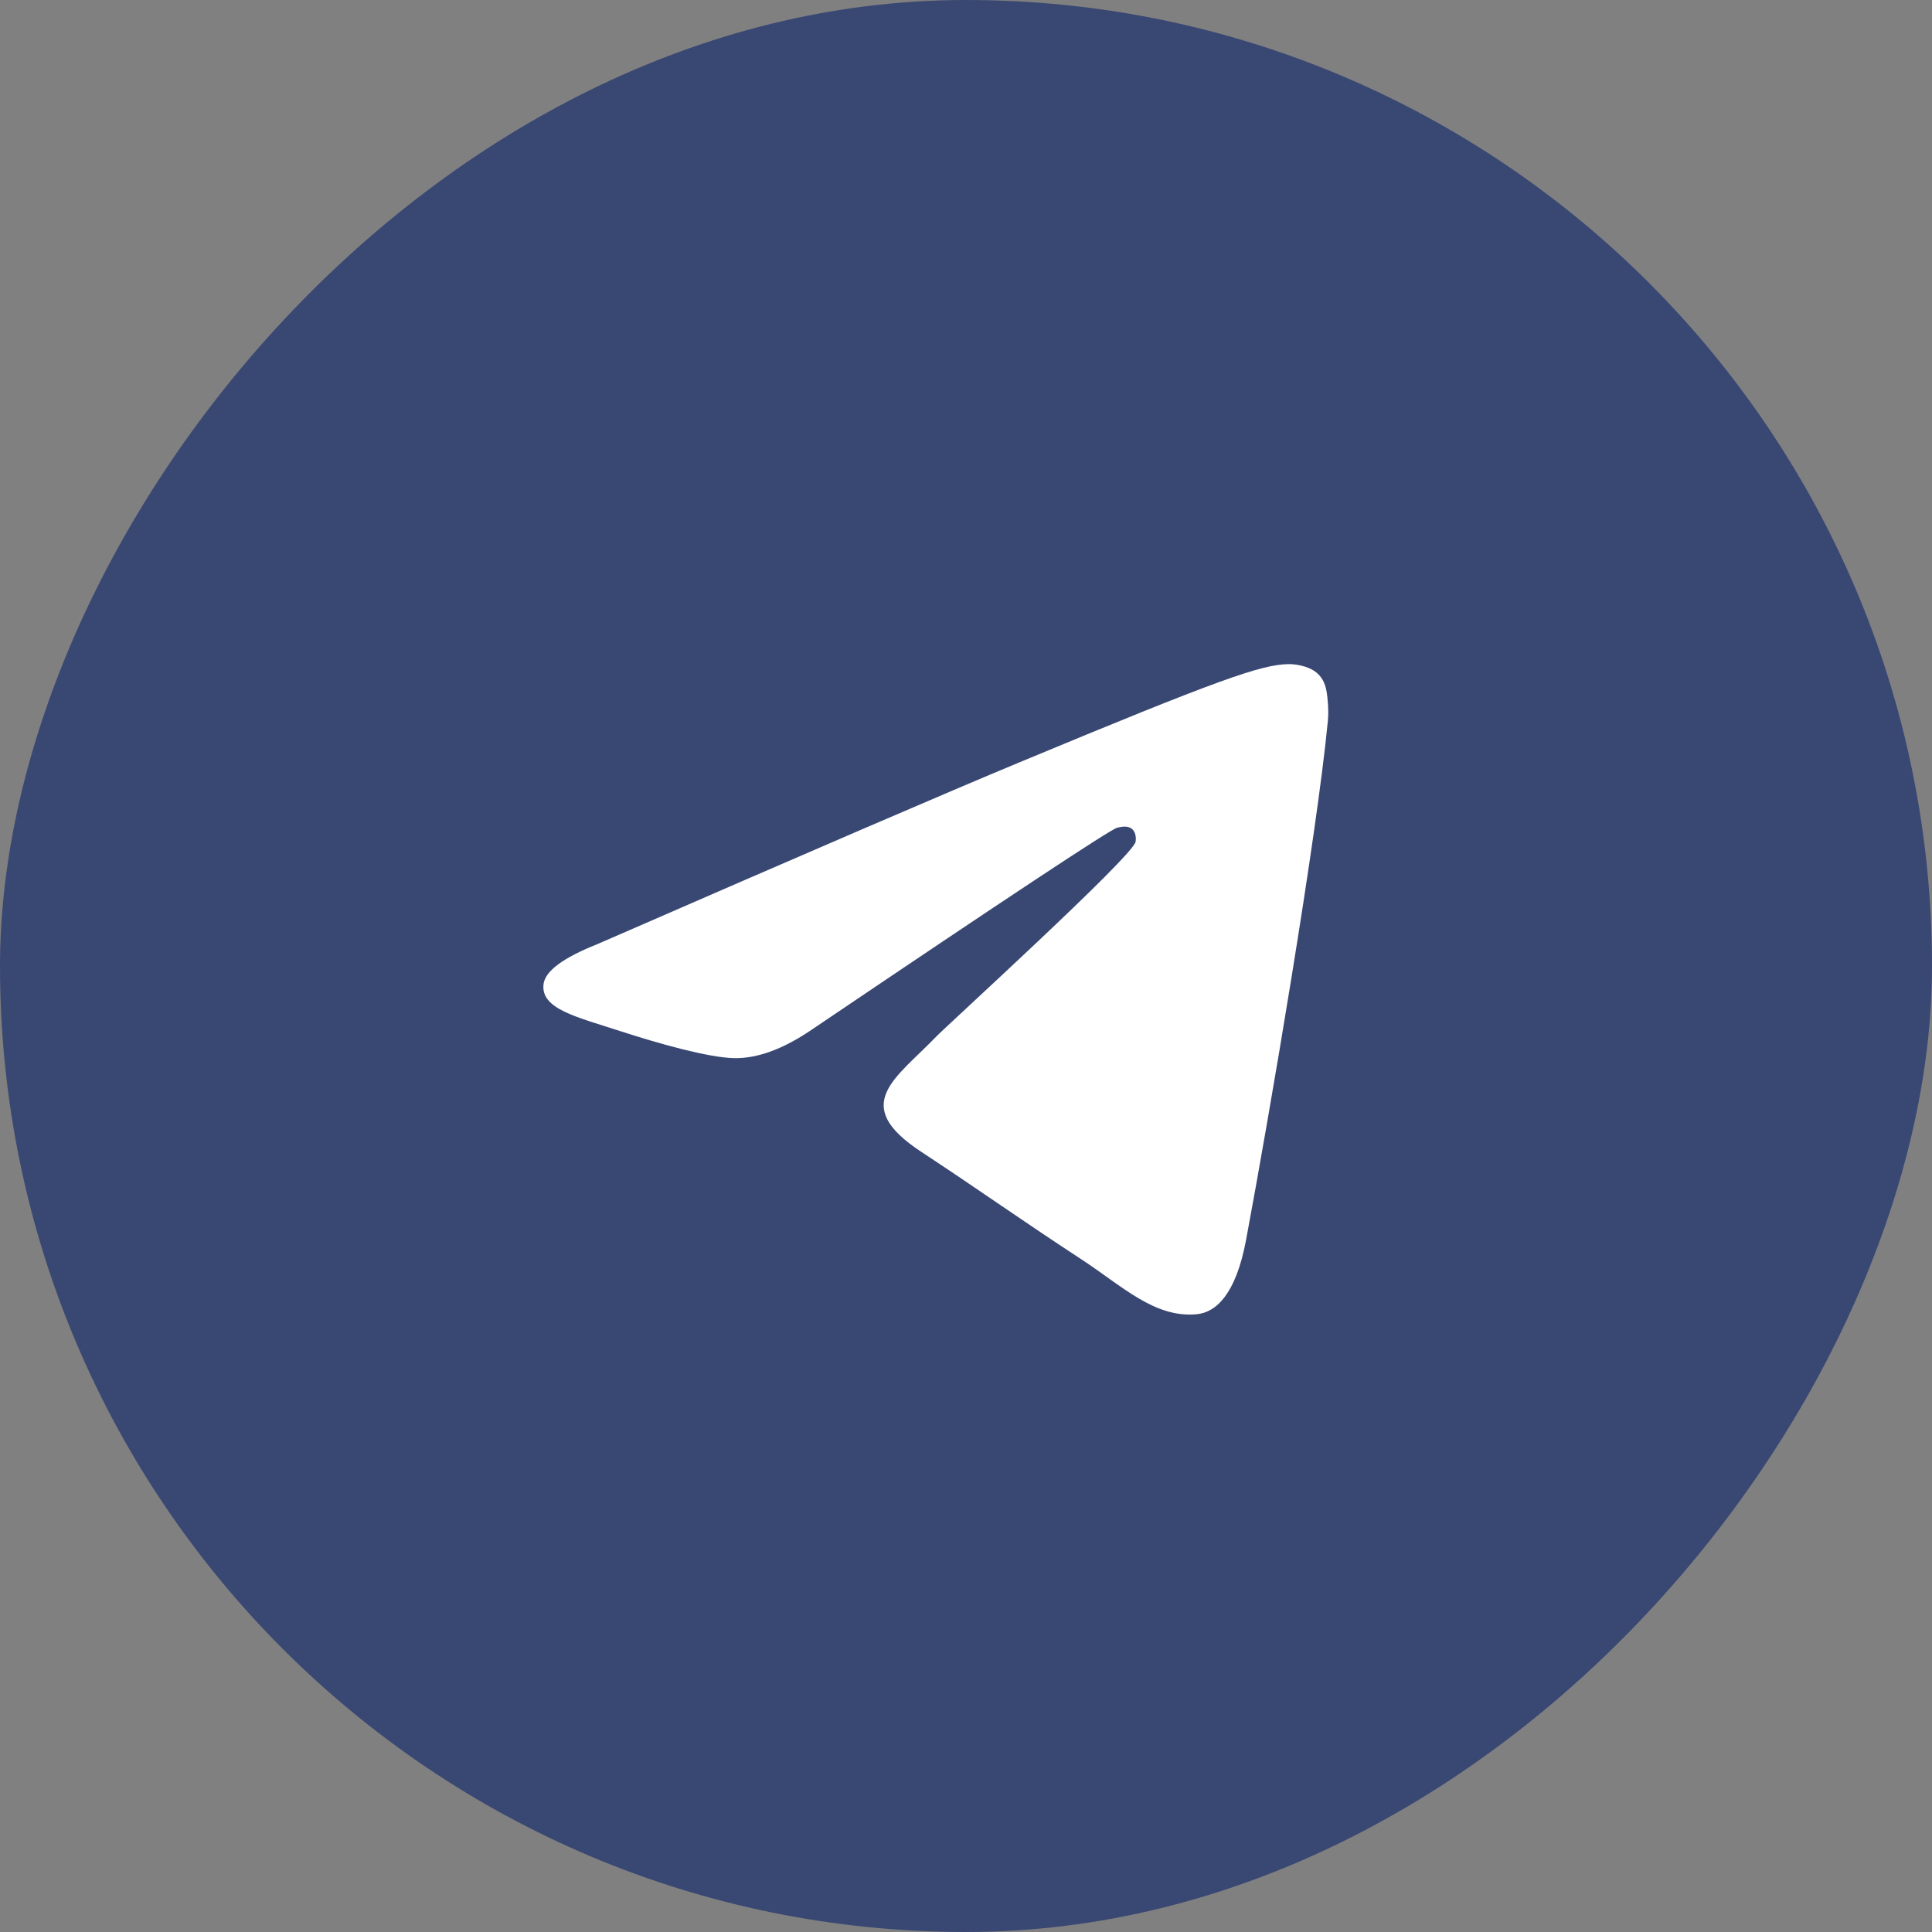
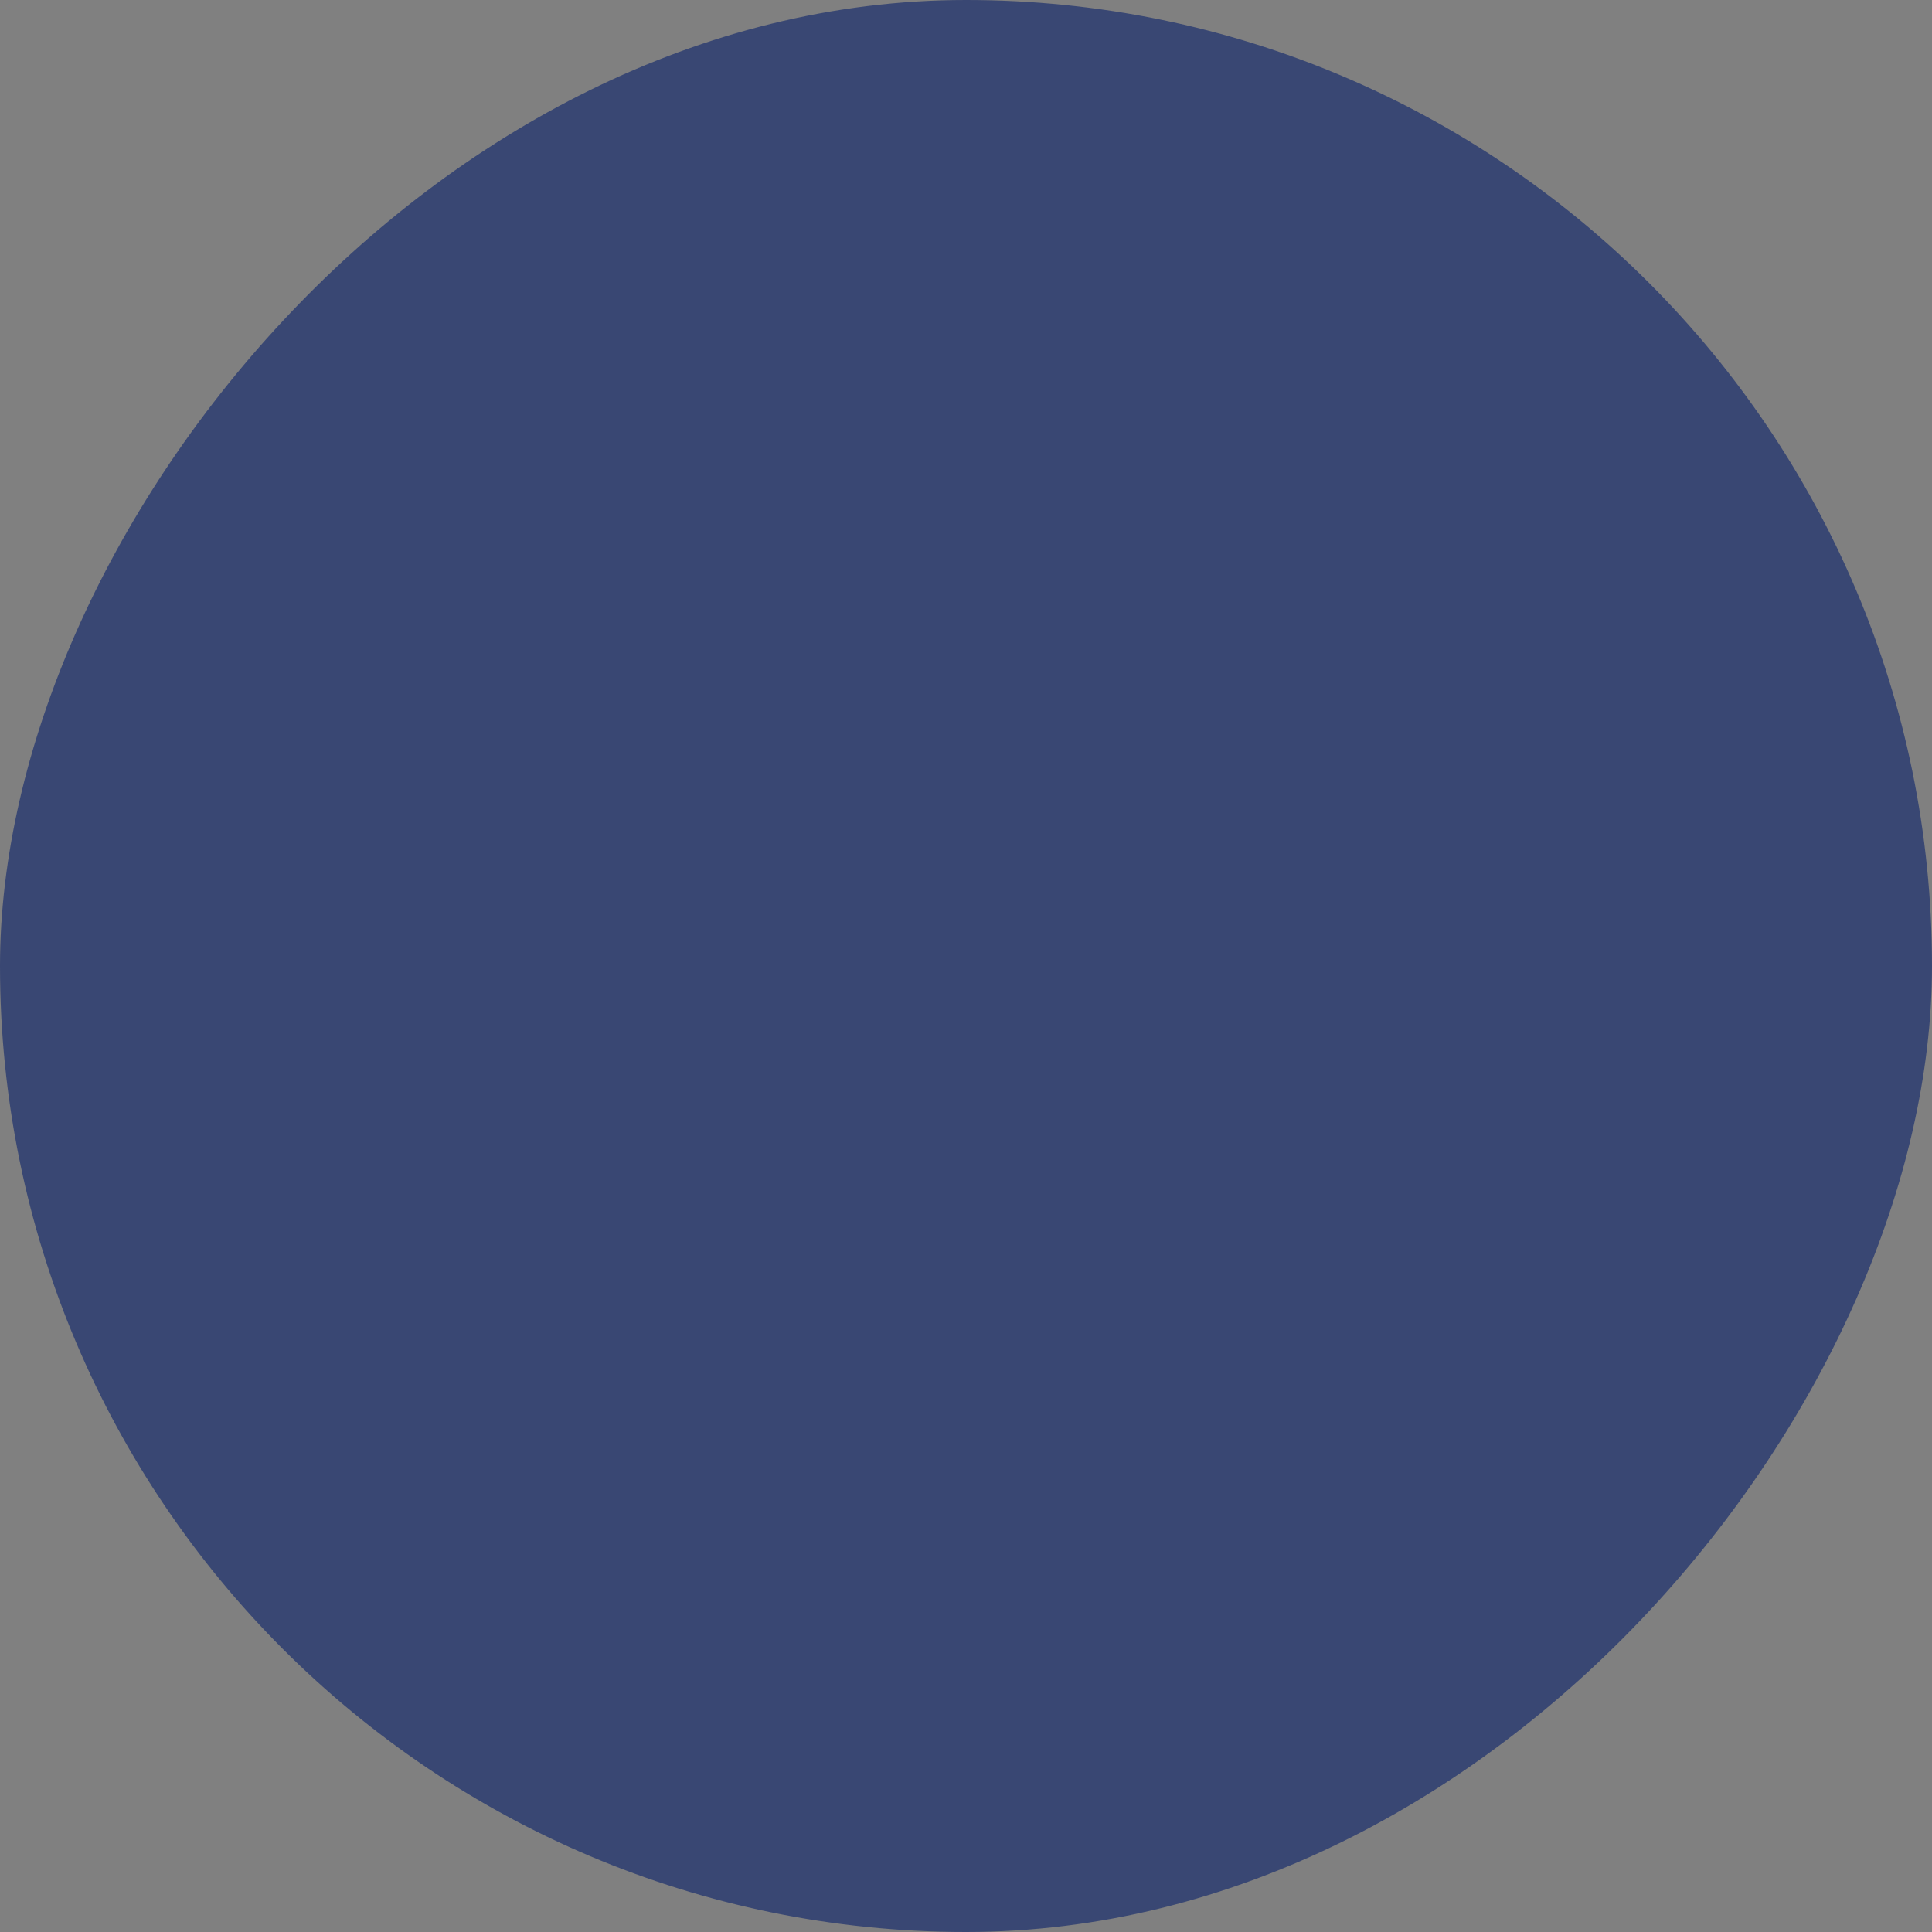
<svg xmlns="http://www.w3.org/2000/svg" width="32" height="32" viewBox="0 0 32 32" fill="none">
  <rect x="0" y="0" width="32" height="32" fill="#808080" stroke="none" />
  <rect width="32" height="32" rx="16" transform="matrix(1 0 0 -1 0 32)" fill="#394773" />
-   <path fill-rule="evenodd" clip-rule="evenodd" d="M9.894 15.638C13.383 14.117 15.71 13.115 16.875 12.631C20.199 11.248 20.89 11.008 21.34 11C21.439 10.998 21.66 11.023 21.804 11.139C21.925 11.238 21.958 11.37 21.974 11.463C21.99 11.557 22.01 11.769 21.994 11.935C21.814 13.828 21.035 18.421 20.638 20.541C20.47 21.438 20.14 21.739 19.82 21.768C19.125 21.832 18.597 21.309 17.924 20.867C16.87 20.177 16.275 19.747 15.252 19.073C14.07 18.294 14.836 17.866 15.51 17.166C15.686 16.983 18.749 14.197 18.808 13.945C18.816 13.913 18.823 13.795 18.753 13.733C18.683 13.671 18.579 13.692 18.505 13.709C18.399 13.733 16.716 14.845 13.456 17.047C12.978 17.375 12.545 17.534 12.158 17.526C11.73 17.517 10.908 17.284 10.297 17.086C9.547 16.842 8.951 16.713 9.003 16.299C9.03 16.084 9.327 15.863 9.894 15.638Z" fill="white" />
</svg>